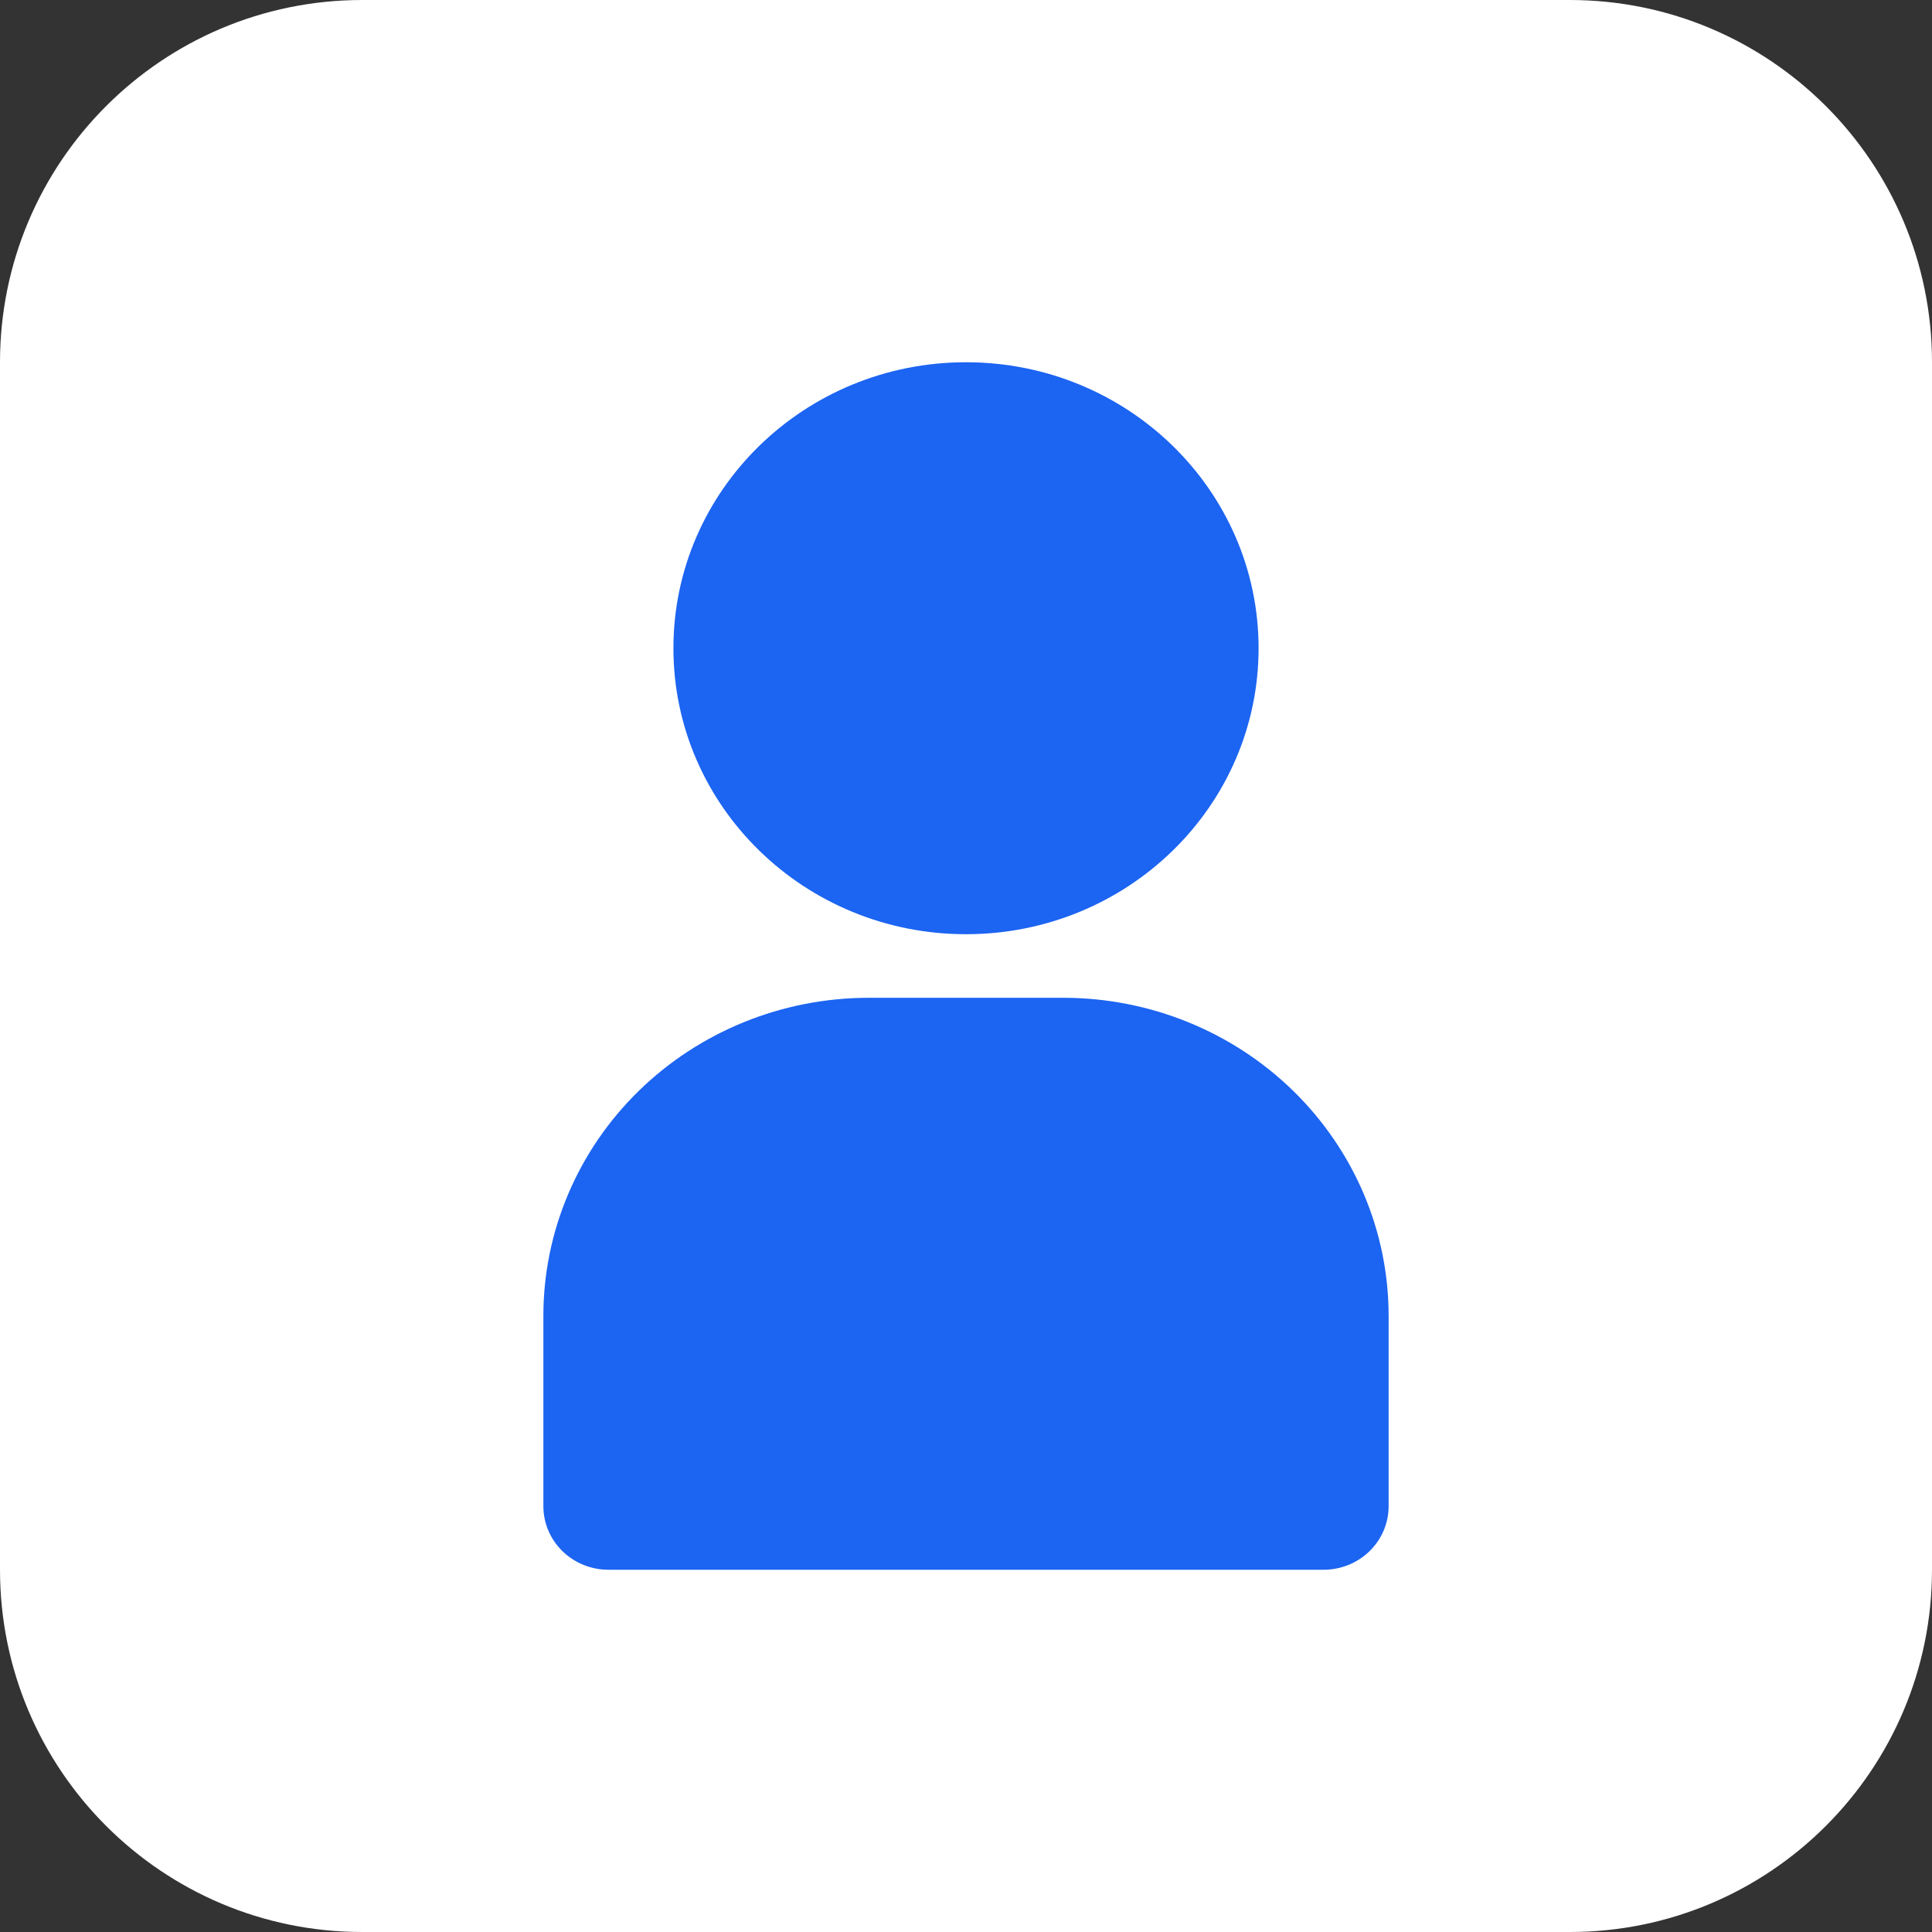
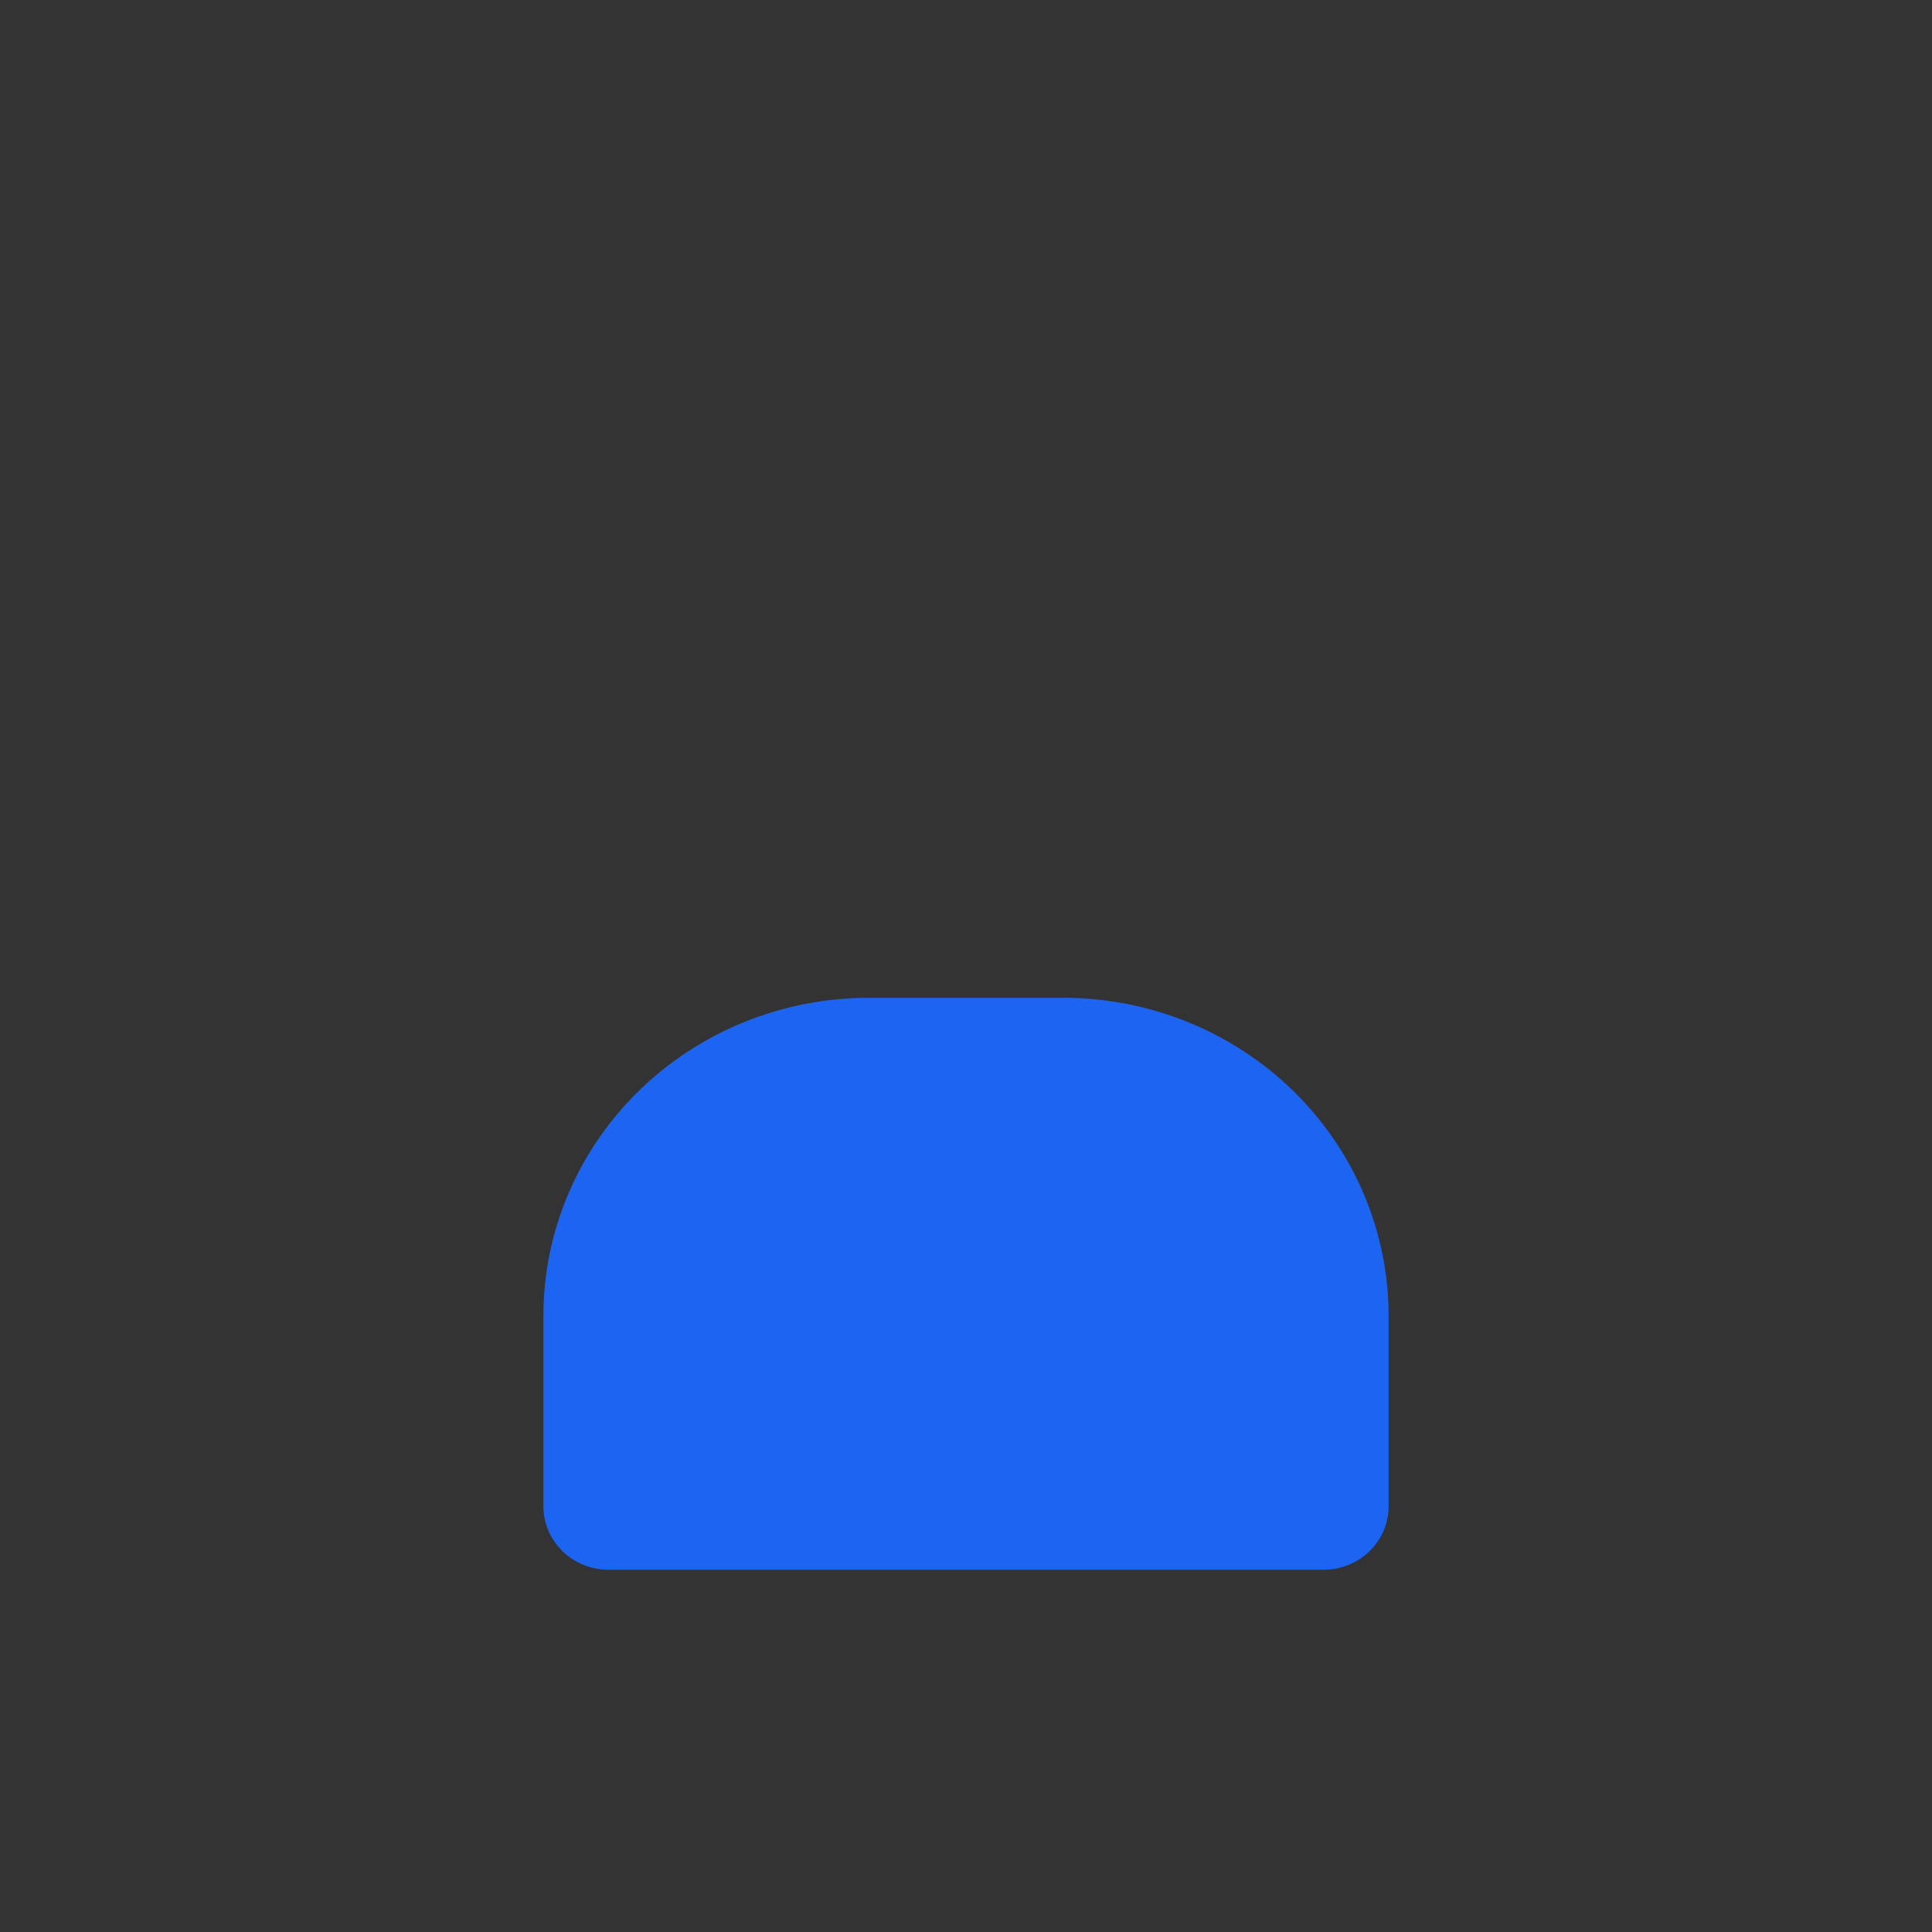
<svg xmlns="http://www.w3.org/2000/svg" width="64" height="64" viewBox="0 0 64 64" fill="none">
  <rect x="0" y="0" width="64" height="64" fill="#333333" stroke="none" />
-   <path d="M0 12C0 5.373 5.373 0 12 0H52C58.627 0 64 5.373 64 12V52C64 58.627 58.627 64 52 64H12C5.373 64 0 58.627 0 52V12Z" fill="white" />
-   <path d="M32 30.947C37.353 30.947 41.692 26.706 41.692 21.474C41.692 16.241 37.353 12 32 12C26.647 12 22.308 16.241 22.308 21.474C22.308 26.706 26.647 30.947 32 30.947Z" fill="#1C64F2" />
  <path d="M35.231 33.053H28.769C25.914 33.056 23.177 34.166 21.158 36.139C19.139 38.113 18.003 40.788 18 43.579V49.895C18 50.453 18.227 50.989 18.631 51.383C19.035 51.778 19.583 52 20.154 52H43.846C44.417 52 44.965 51.778 45.369 51.383C45.773 50.989 46 50.453 46 49.895V43.579C45.997 40.788 44.861 38.113 42.842 36.139C40.823 34.166 38.086 33.056 35.231 33.053Z" fill="#1C64F2" />
</svg>